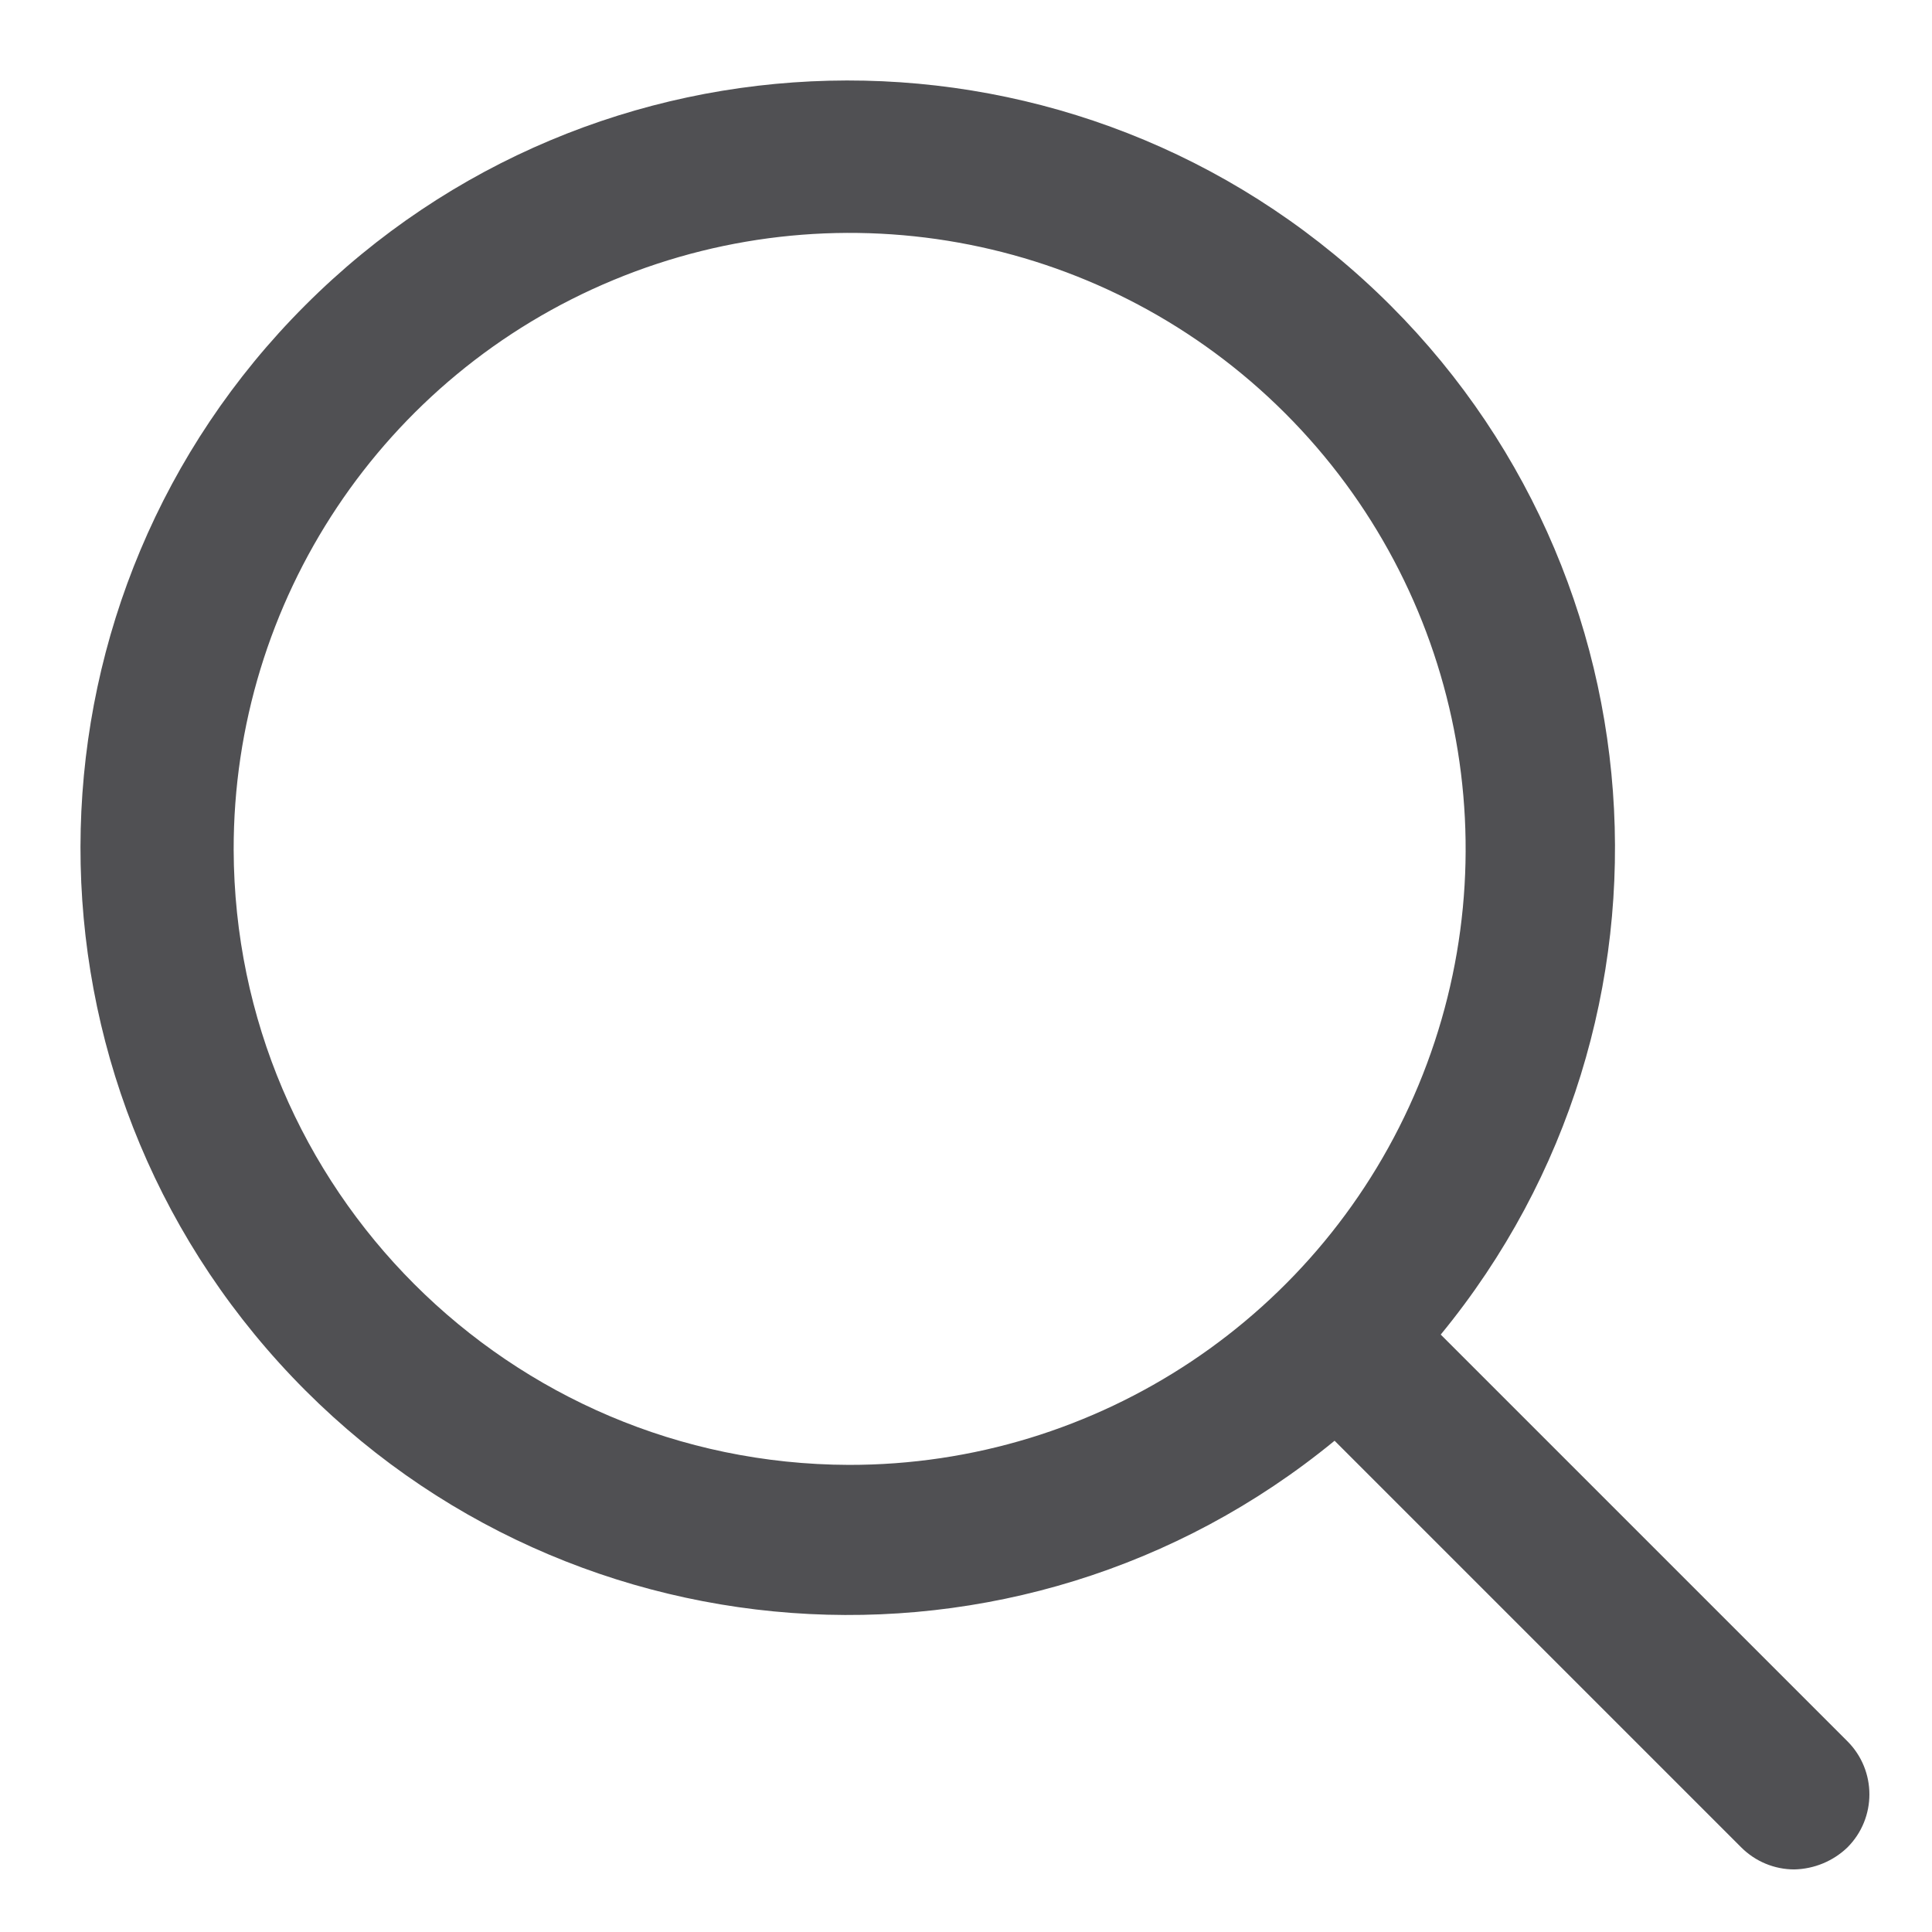
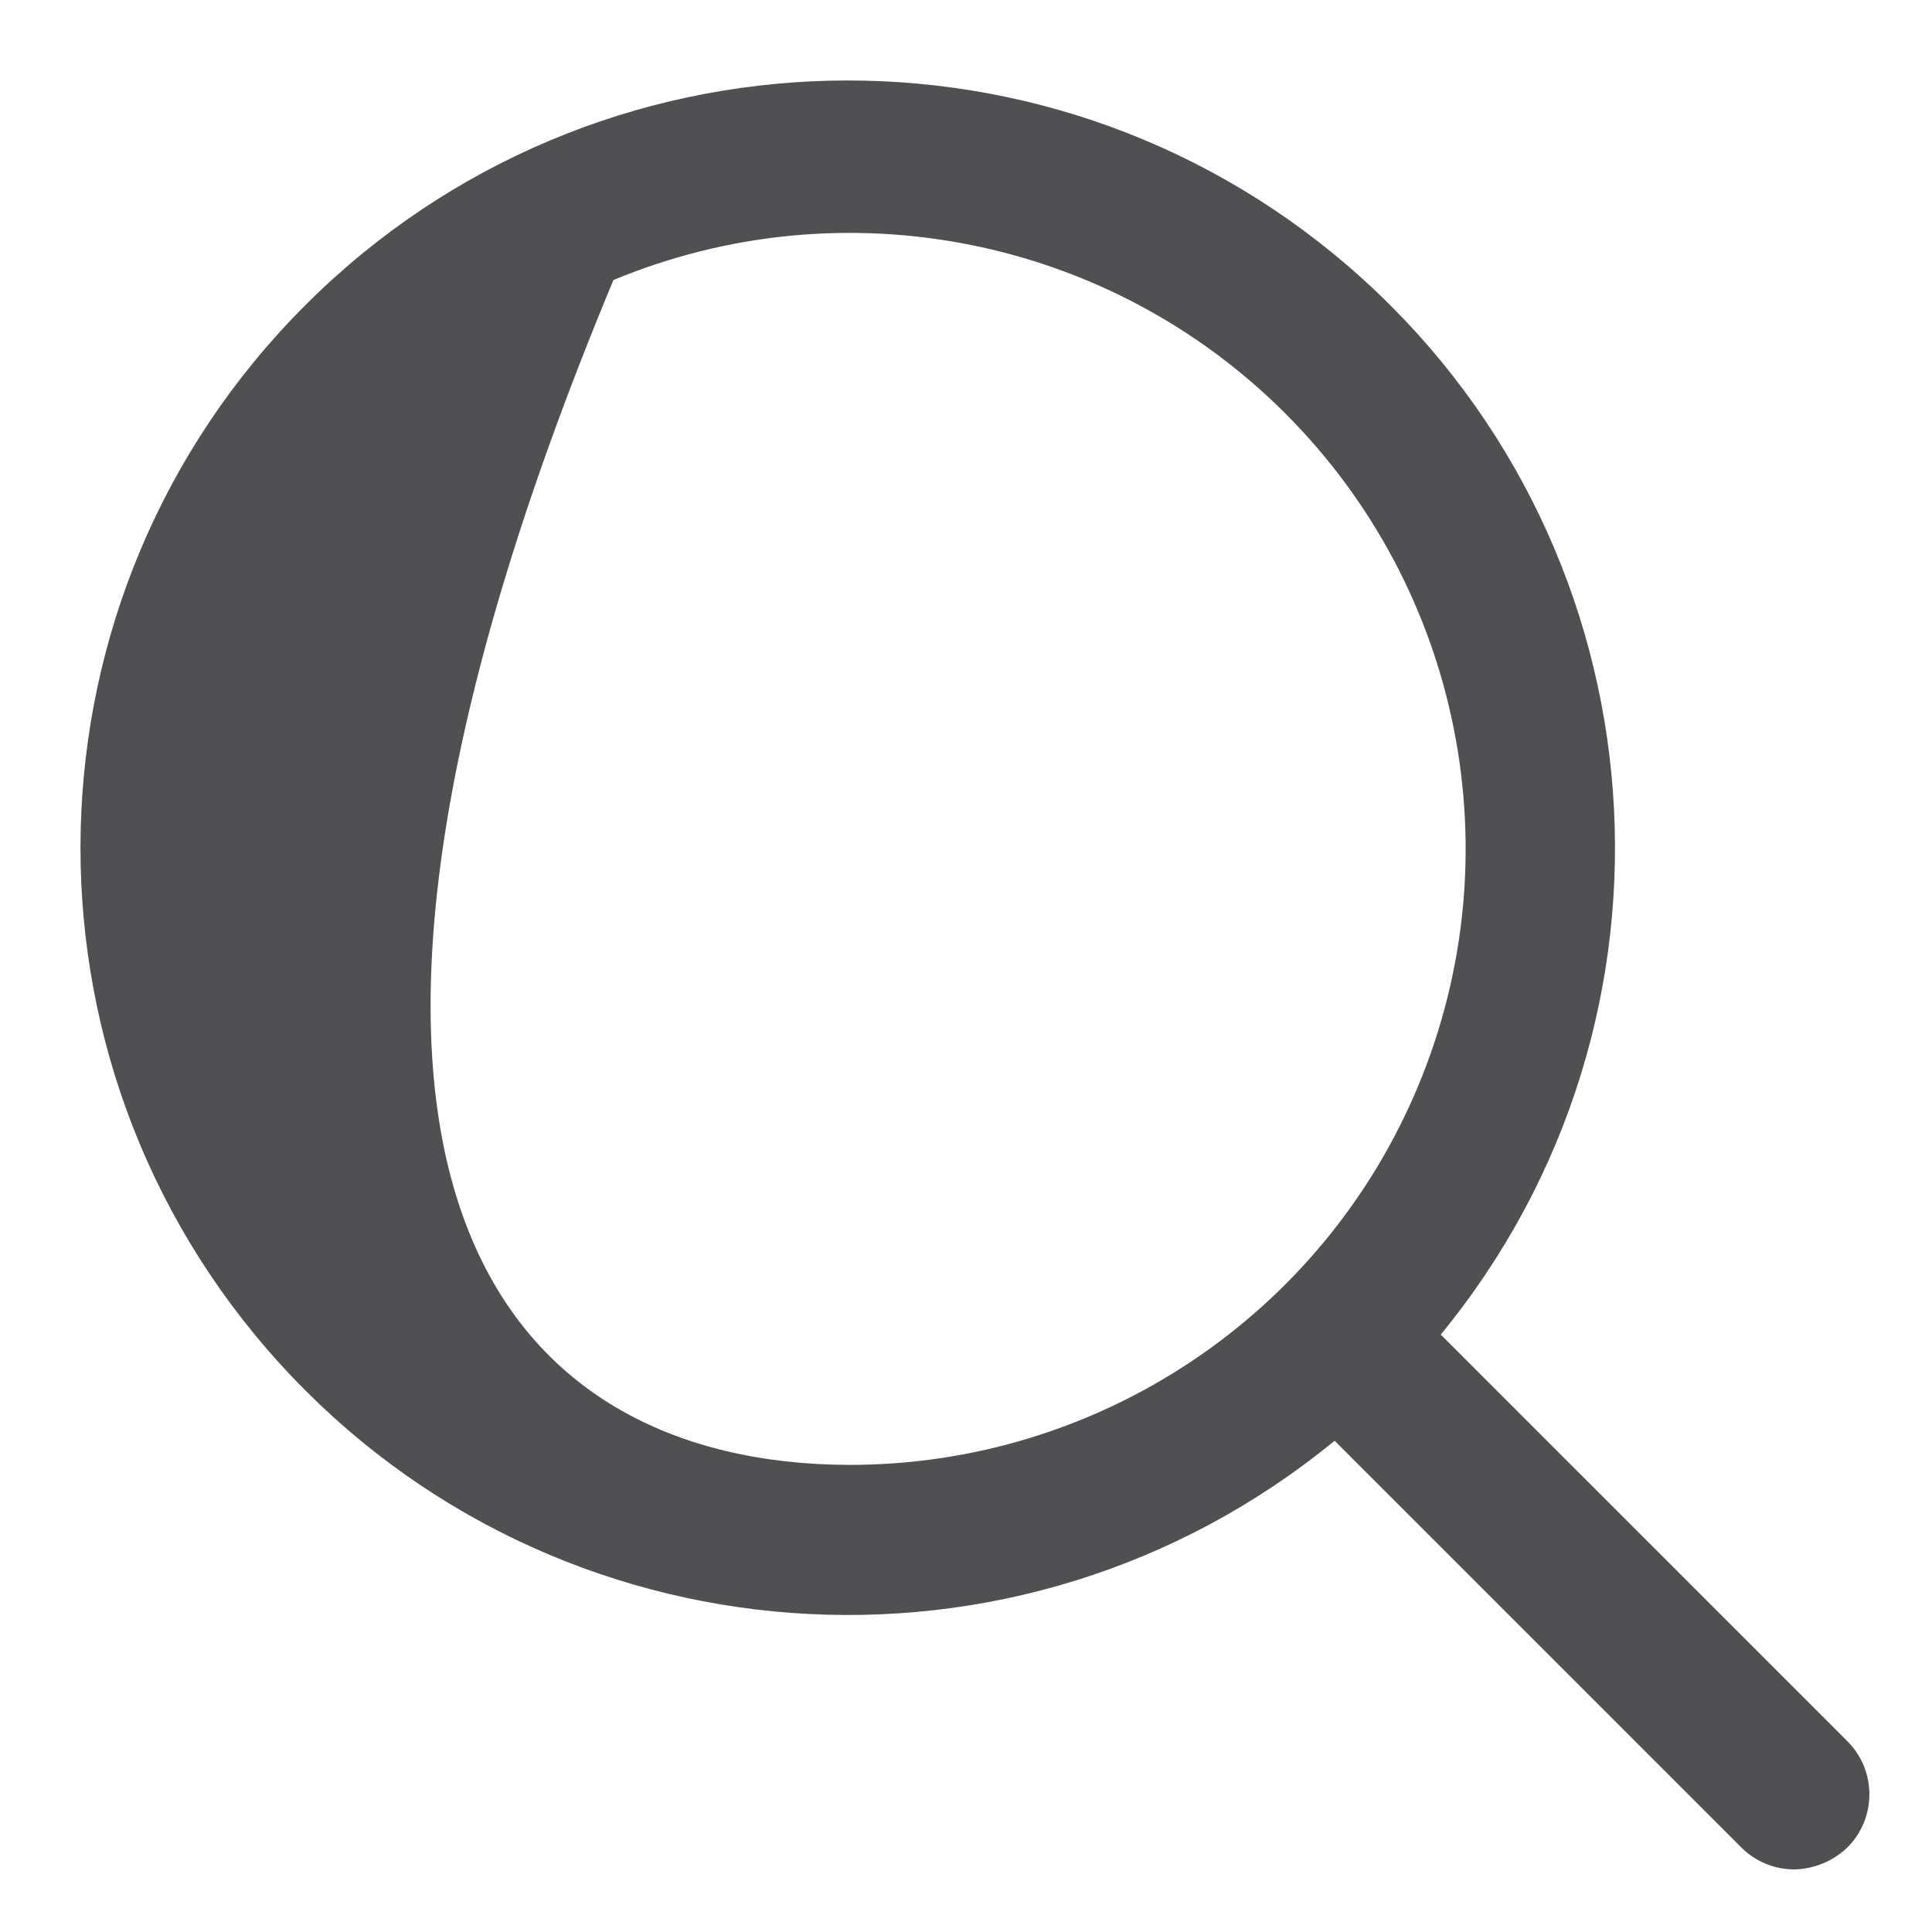
<svg xmlns="http://www.w3.org/2000/svg" width="18" height="18" viewBox="0 0 18 18" fill="none">
-   <path fill-rule="evenodd" clip-rule="evenodd" d="M13.423 12.434L17.212 16.223C17.485 16.496 17.485 16.939 17.212 17.212C17.079 17.34 16.902 17.413 16.717 17.417C16.532 17.417 16.354 17.343 16.223 17.212L12.434 13.423C9.488 15.842 5.162 15.523 2.602 12.699C0.042 9.875 0.148 5.539 2.844 2.844C5.539 0.148 9.875 0.042 12.699 2.602C15.523 5.162 15.842 9.488 13.423 12.434ZM5.715 2.609C3.57 3.499 2.173 5.595 2.177 7.918C2.187 11.079 4.746 13.638 7.907 13.648C10.229 13.652 12.326 12.255 13.216 10.11C14.107 7.964 13.617 5.494 11.974 3.851C10.331 2.208 7.861 1.718 5.715 2.609Z" fill="#505053" />
+   <path fill-rule="evenodd" clip-rule="evenodd" d="M13.423 12.434L17.212 16.223C17.485 16.496 17.485 16.939 17.212 17.212C17.079 17.34 16.902 17.413 16.717 17.417C16.532 17.417 16.354 17.343 16.223 17.212L12.434 13.423C9.488 15.842 5.162 15.523 2.602 12.699C0.042 9.875 0.148 5.539 2.844 2.844C5.539 0.148 9.875 0.042 12.699 2.602C15.523 5.162 15.842 9.488 13.423 12.434ZM5.715 2.609C2.187 11.079 4.746 13.638 7.907 13.648C10.229 13.652 12.326 12.255 13.216 10.11C14.107 7.964 13.617 5.494 11.974 3.851C10.331 2.208 7.861 1.718 5.715 2.609Z" fill="#505053" />
</svg>